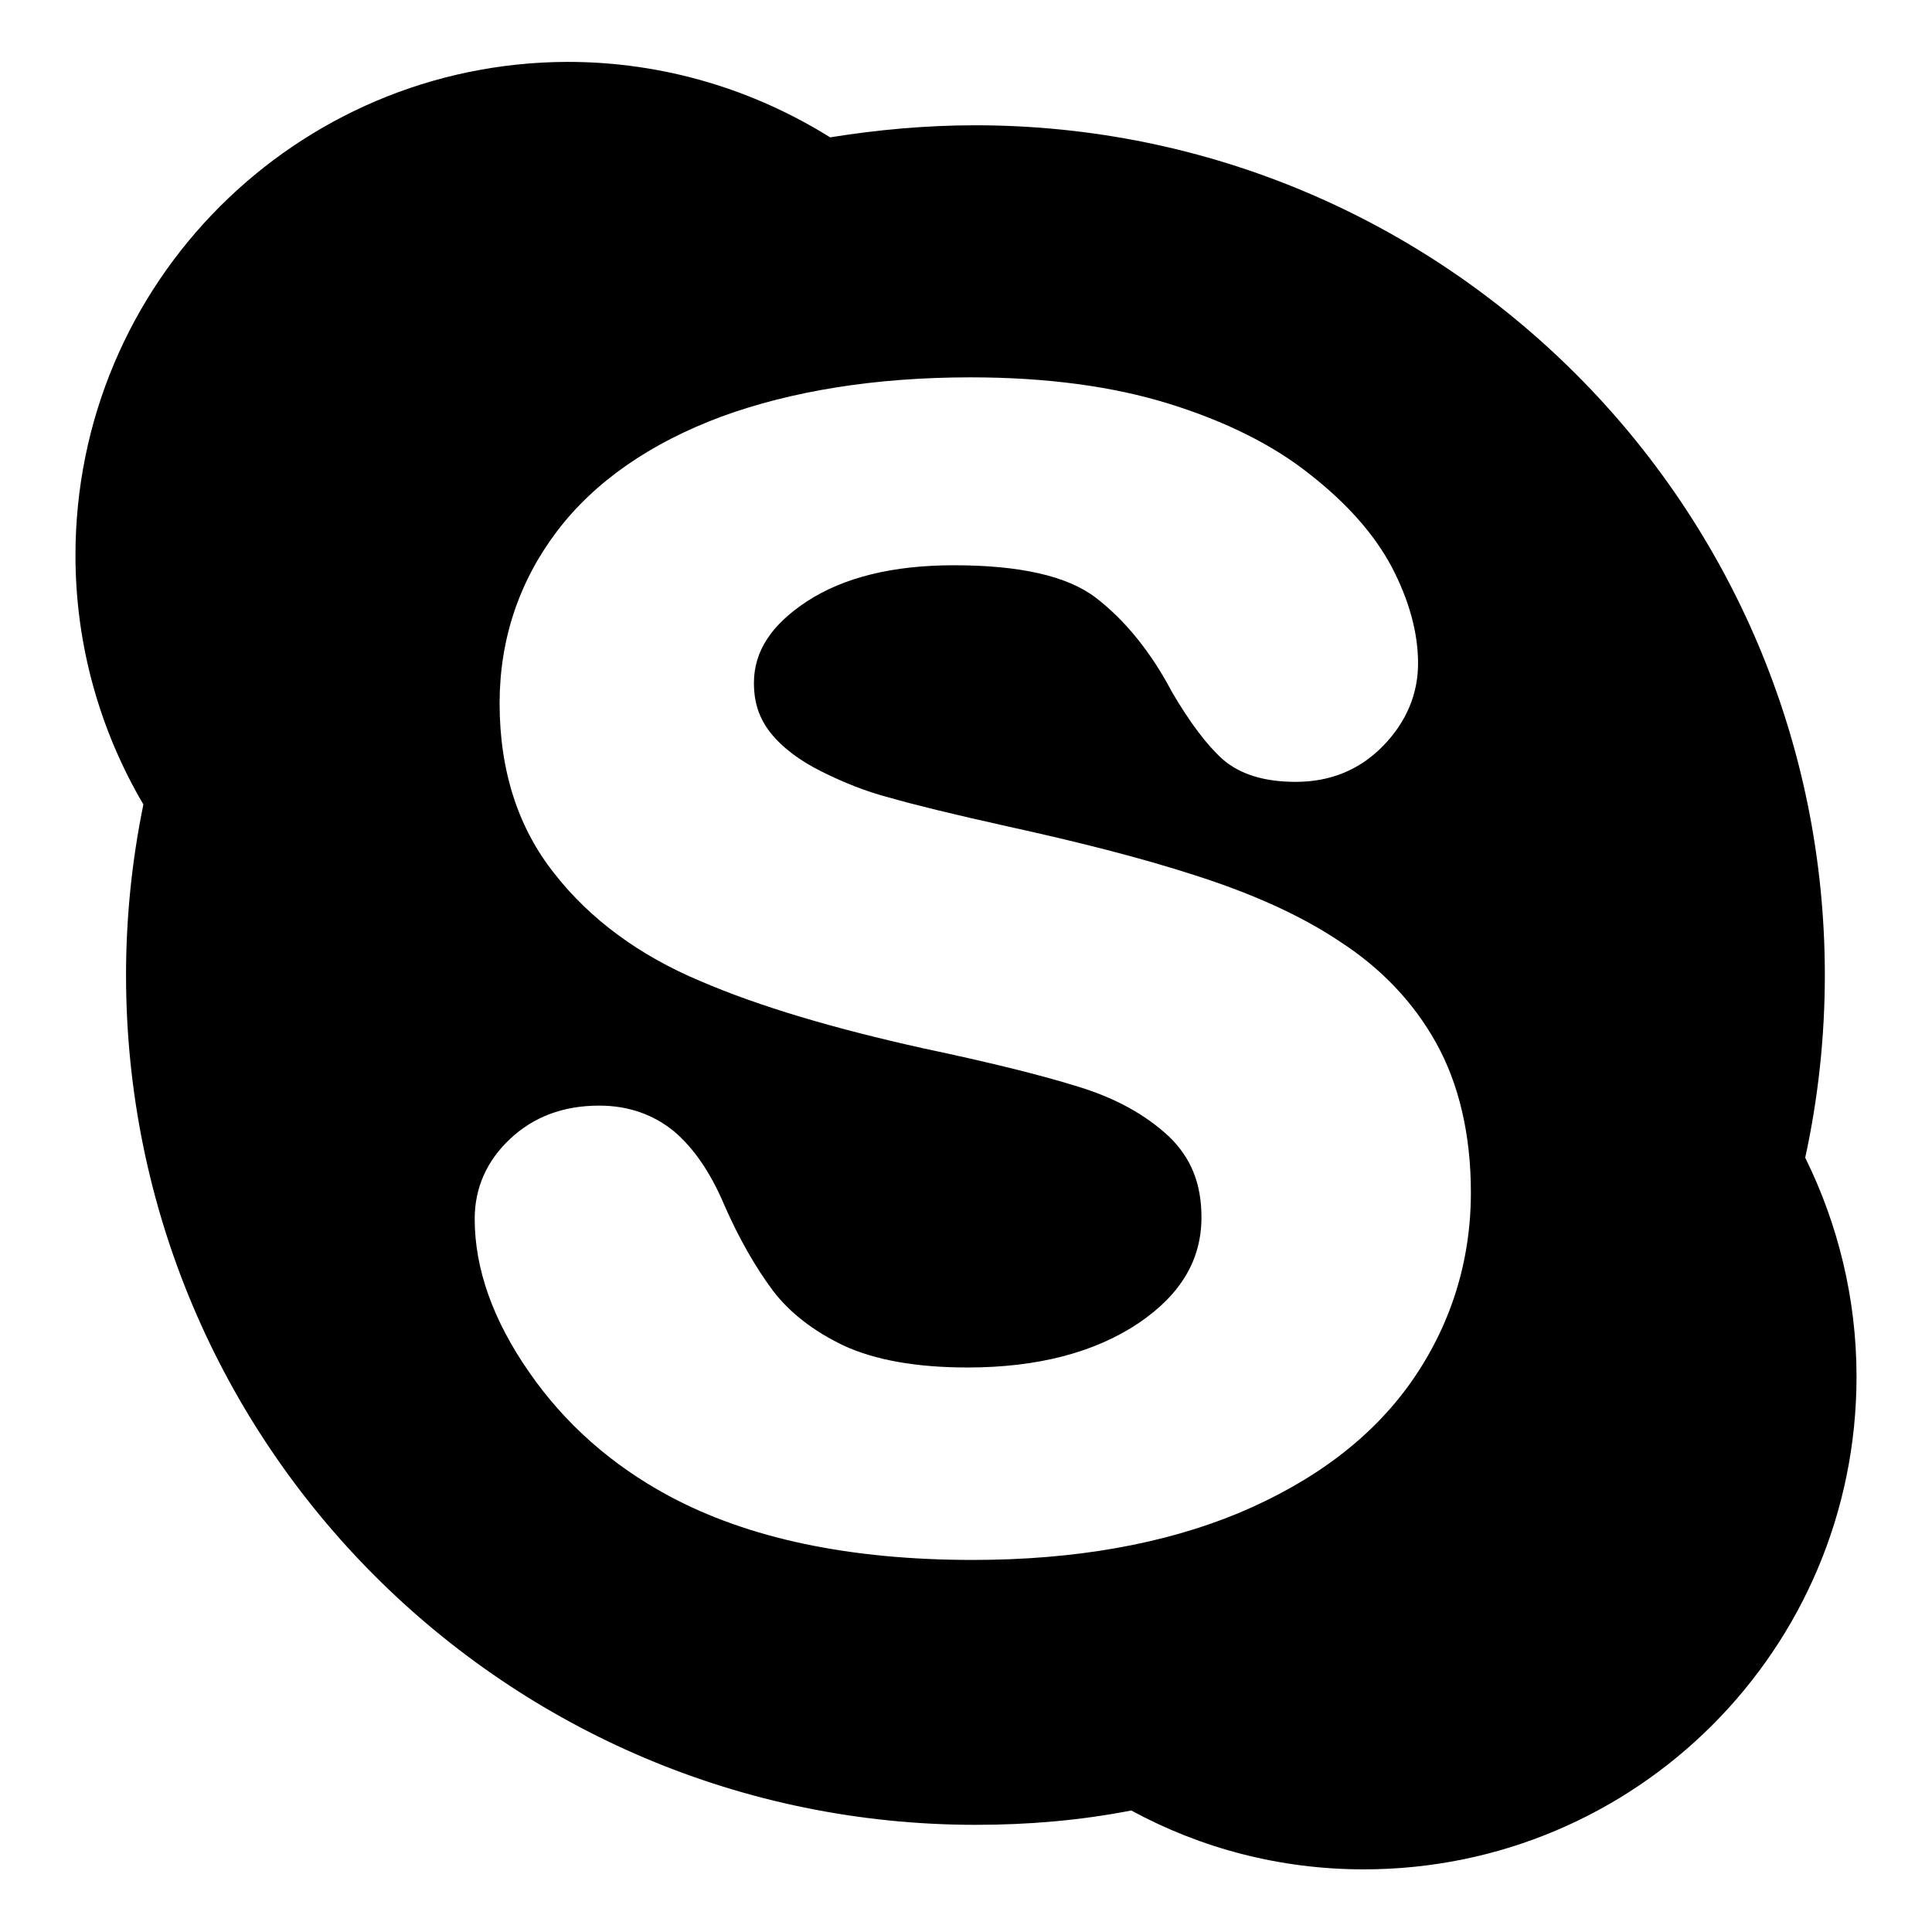
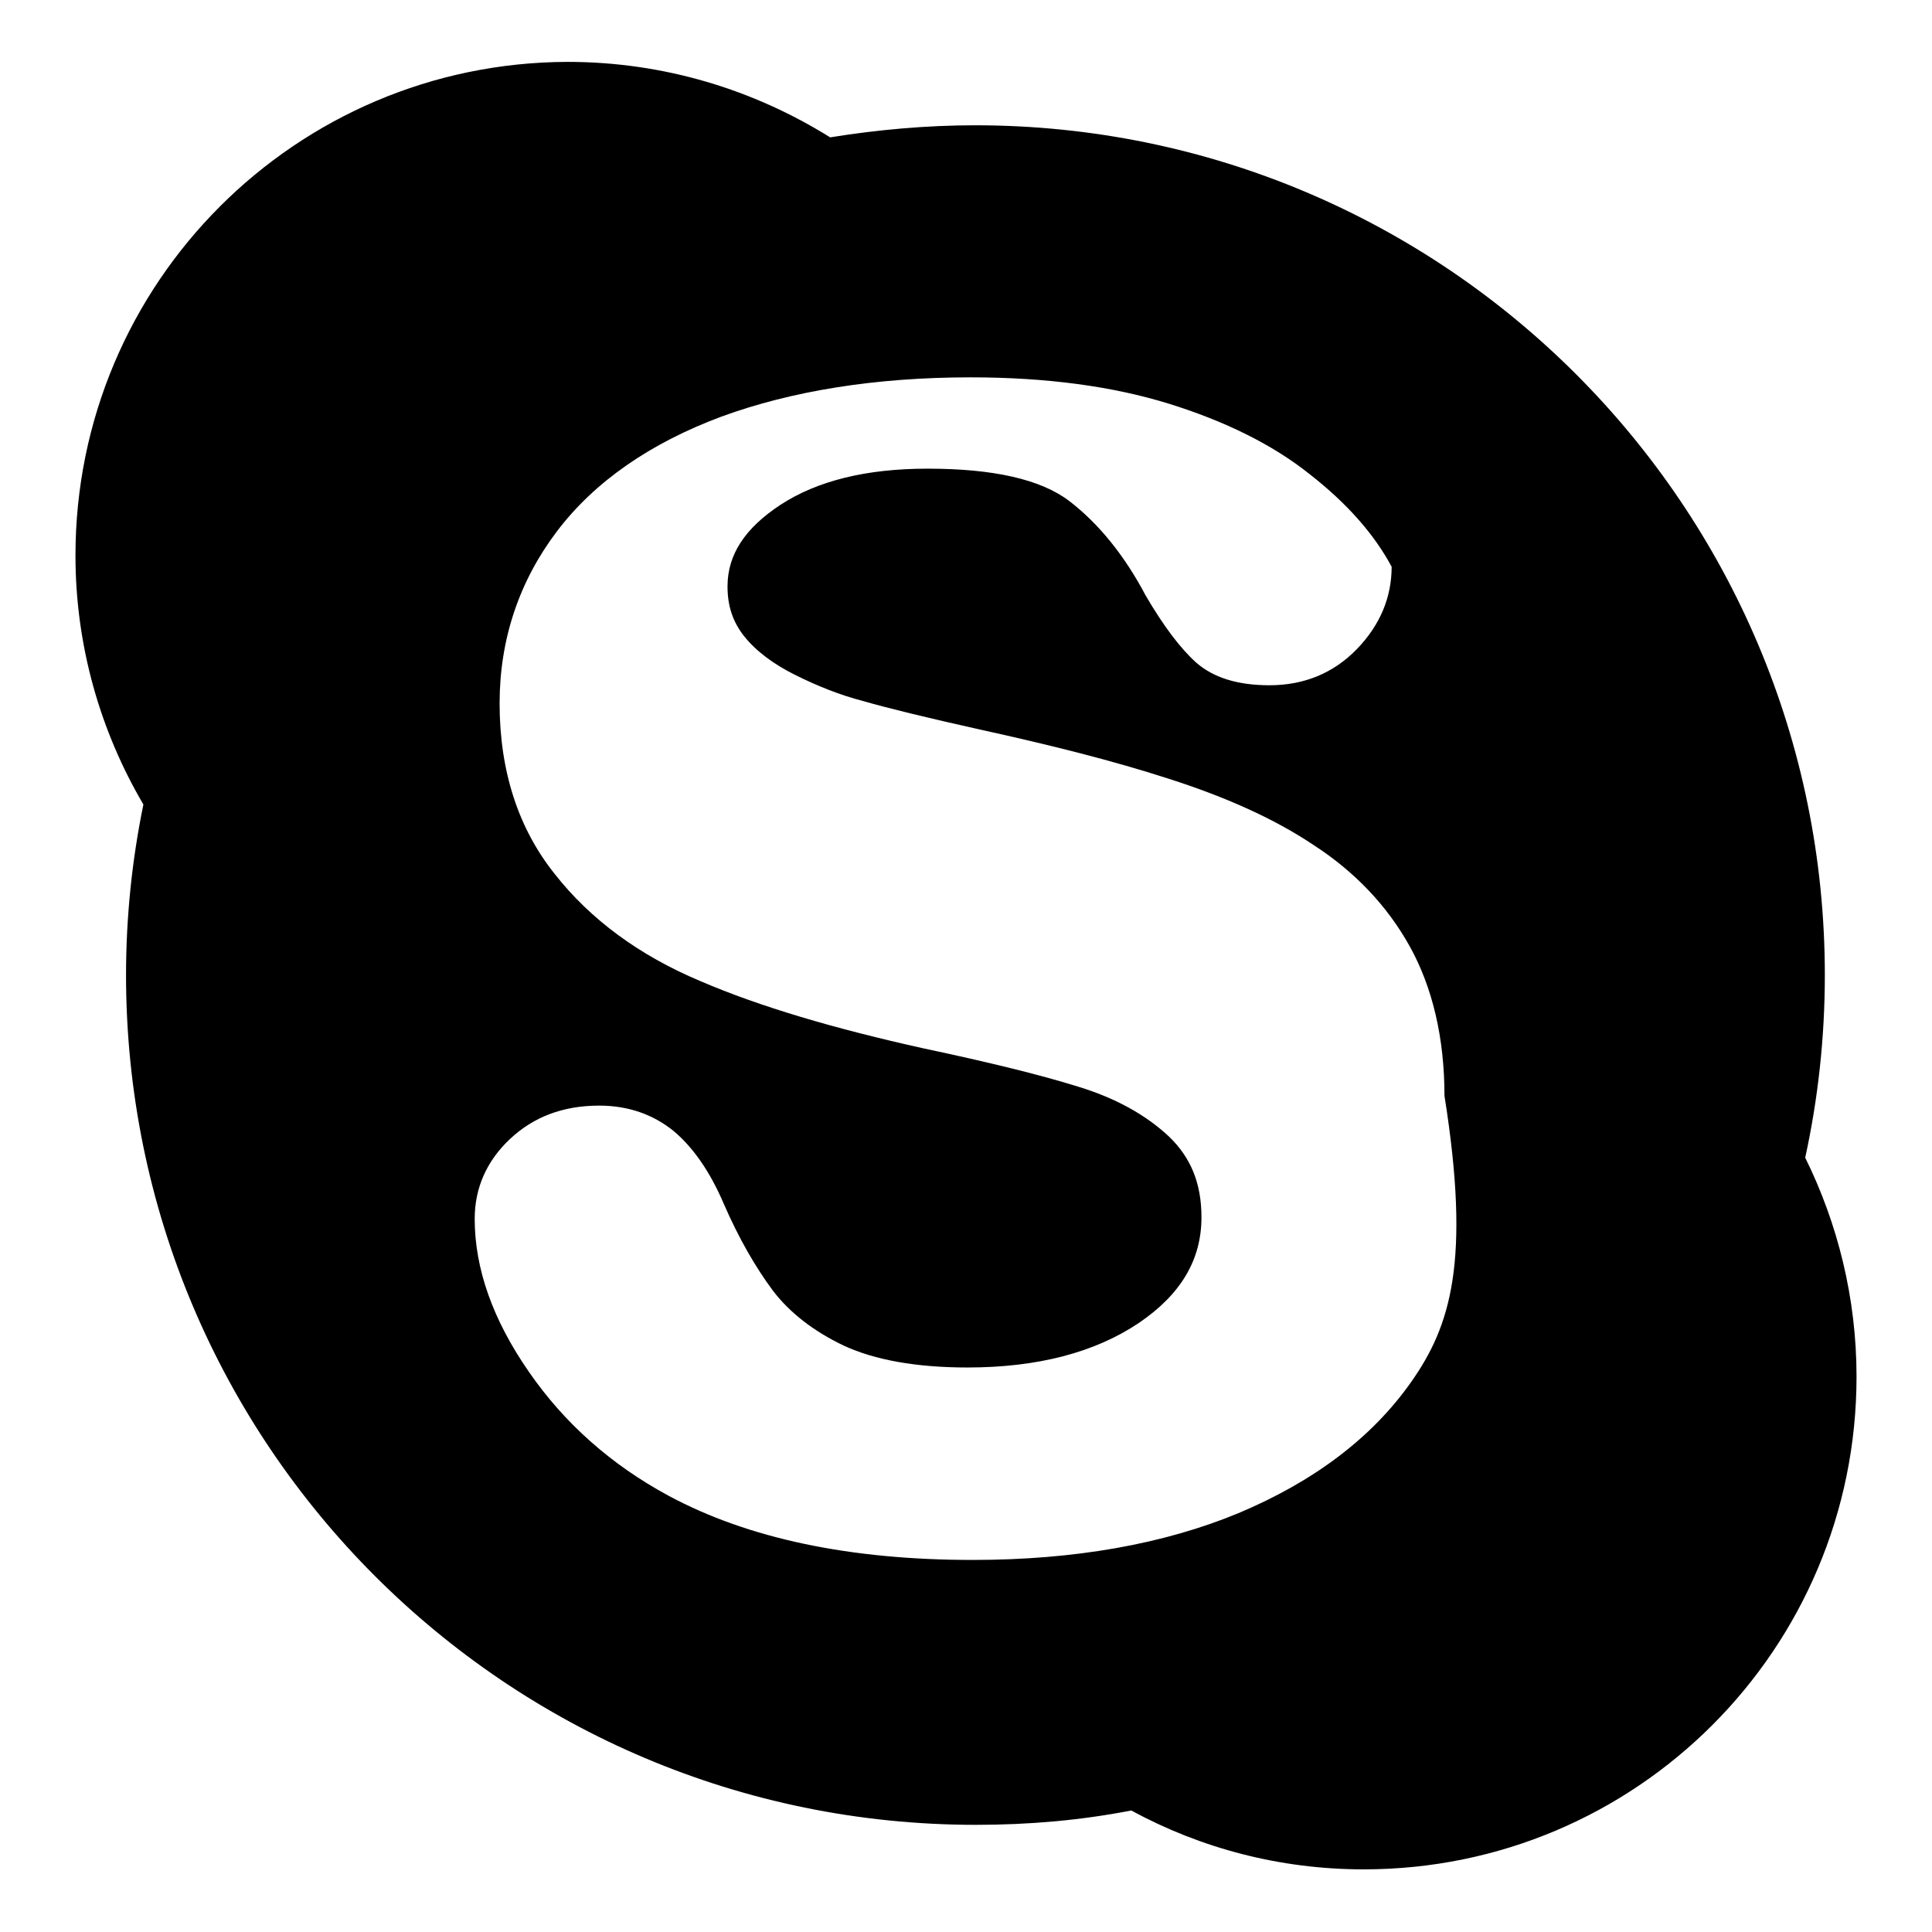
<svg xmlns="http://www.w3.org/2000/svg" version="1.1" x="0px" y="0px" viewBox="0 0 256 256" enable-background="new 0 0 256 256" xml:space="preserve">
  <g>
    <g>
      <g id="_x37_935ec95c421cee6d86eb22ecd12cc09">
-         <path fill="#000000" d="M239.2,153.4c1.7-7.8,2.6-15.9,2.6-24.2c0-62.2-50.4-112.6-112.6-112.6c-6.5,0-13,0.6-19.2,1.6c-10.1-6.3-22-10-34.8-10C39.2,8.3,10,37.5,10,73.6c0,12,3.3,23.3,9,33c-1.5,7.3-2.3,14.9-2.3,22.6c0,62.2,50.4,112.6,112.6,112.6c7.1,0,13.9-0.6,20.6-1.9c9.2,5,19.7,7.8,30.8,7.8c36.1,0,65.3-29.2,65.3-65.3C246,172,243.5,162.1,239.2,153.4z M187,183.1c-5.2,7.4-12.9,13.2-22.9,17.4c-9.9,4.1-21.7,6.2-35.2,6.2c-16.2,0-29.7-2.8-40.3-8.5c-7.6-4.1-13.8-9.6-18.5-16.4c-4.8-6.9-7.2-13.7-7.2-20.3c0-4.1,1.6-7.7,4.7-10.6c3.1-2.9,7-4.4,11.8-4.4c3.9,0,7.2,1.2,9.9,3.4c2.6,2.2,4.8,5.4,6.6,9.6c2,4.6,4.2,8.4,6.5,11.5c2.2,2.9,5.4,5.4,9.4,7.3c4.1,1.9,9.6,2.9,16.4,2.9c9.3,0,16.9-2,22.7-5.9c5.6-3.8,8.3-8.4,8.3-14c0-4.5-1.4-7.9-4.3-10.7c-3.1-2.9-7.1-5.1-12-6.6c-5.1-1.6-12.1-3.3-20.6-5.1c-11.7-2.6-21.6-5.5-29.5-8.9c-8.1-3.4-14.6-8.2-19.3-14.2c-4.8-6-7.3-13.6-7.3-22.6c0-8.5,2.6-16.2,7.6-22.8c5-6.6,12.4-11.7,21.8-15.2c9.3-3.4,20.4-5.2,33-5.2c10.1,0,18.9,1.2,26.3,3.5c7.4,2.3,13.7,5.4,18.6,9.3c5,3.9,8.6,8,10.9,12.3c2.3,4.4,3.5,8.7,3.5,12.8c0,4-1.5,7.7-4.6,10.9c-3.1,3.2-7,4.8-11.6,4.8c-4.2,0-7.4-1-9.7-3c-2.1-1.9-4.3-4.8-6.7-8.9c-2.8-5.3-6.2-9.5-10.1-12.5c-3.8-2.9-10.1-4.3-18.8-4.3c-8.1,0-14.6,1.6-19.5,4.8c-4.7,3.1-7,6.6-7,10.8c0,2.6,0.7,4.7,2.2,6.6c1.6,2,3.9,3.7,6.7,5.1c3,1.5,6,2.7,9.1,3.5c3.1,0.9,8.4,2.2,15.6,3.8c9.1,2,17.5,4.1,24.9,6.5c7.5,2.4,14,5.3,19.2,8.8c5.4,3.5,9.7,8,12.7,13.4c3,5.4,4.6,12.1,4.6,19.8C194.9,167.2,192.2,175.7,187,183.1z" />
+         <path fill="#000000" d="M239.2,153.4c1.7-7.8,2.6-15.9,2.6-24.2c0-62.2-50.4-112.6-112.6-112.6c-6.5,0-13,0.6-19.2,1.6c-10.1-6.3-22-10-34.8-10C39.2,8.3,10,37.5,10,73.6c0,12,3.3,23.3,9,33c-1.5,7.3-2.3,14.9-2.3,22.6c0,62.2,50.4,112.6,112.6,112.6c7.1,0,13.9-0.6,20.6-1.9c9.2,5,19.7,7.8,30.8,7.8c36.1,0,65.3-29.2,65.3-65.3C246,172,243.5,162.1,239.2,153.4z M187,183.1c-5.2,7.4-12.9,13.2-22.9,17.4c-9.9,4.1-21.7,6.2-35.2,6.2c-16.2,0-29.7-2.8-40.3-8.5c-7.6-4.1-13.8-9.6-18.5-16.4c-4.8-6.9-7.2-13.7-7.2-20.3c0-4.1,1.6-7.7,4.7-10.6c3.1-2.9,7-4.4,11.8-4.4c3.9,0,7.2,1.2,9.9,3.4c2.6,2.2,4.8,5.4,6.6,9.6c2,4.6,4.2,8.4,6.5,11.5c2.2,2.9,5.4,5.4,9.4,7.3c4.1,1.9,9.6,2.9,16.4,2.9c9.3,0,16.9-2,22.7-5.9c5.6-3.8,8.3-8.4,8.3-14c0-4.5-1.4-7.9-4.3-10.7c-3.1-2.9-7.1-5.1-12-6.6c-5.1-1.6-12.1-3.3-20.6-5.1c-11.7-2.6-21.6-5.5-29.5-8.9c-8.1-3.4-14.6-8.2-19.3-14.2c-4.8-6-7.3-13.6-7.3-22.6c0-8.5,2.6-16.2,7.6-22.8c5-6.6,12.4-11.7,21.8-15.2c9.3-3.4,20.4-5.2,33-5.2c10.1,0,18.9,1.2,26.3,3.5c7.4,2.3,13.7,5.4,18.6,9.3c5,3.9,8.6,8,10.9,12.3c0,4-1.5,7.7-4.6,10.9c-3.1,3.2-7,4.8-11.6,4.8c-4.2,0-7.4-1-9.7-3c-2.1-1.9-4.3-4.8-6.7-8.9c-2.8-5.3-6.2-9.5-10.1-12.5c-3.8-2.9-10.1-4.3-18.8-4.3c-8.1,0-14.6,1.6-19.5,4.8c-4.7,3.1-7,6.6-7,10.8c0,2.6,0.7,4.7,2.2,6.6c1.6,2,3.9,3.7,6.7,5.1c3,1.5,6,2.7,9.1,3.5c3.1,0.9,8.4,2.2,15.6,3.8c9.1,2,17.5,4.1,24.9,6.5c7.5,2.4,14,5.3,19.2,8.8c5.4,3.5,9.7,8,12.7,13.4c3,5.4,4.6,12.1,4.6,19.8C194.9,167.2,192.2,175.7,187,183.1z" />
      </g>
    </g>
  </g>
</svg>